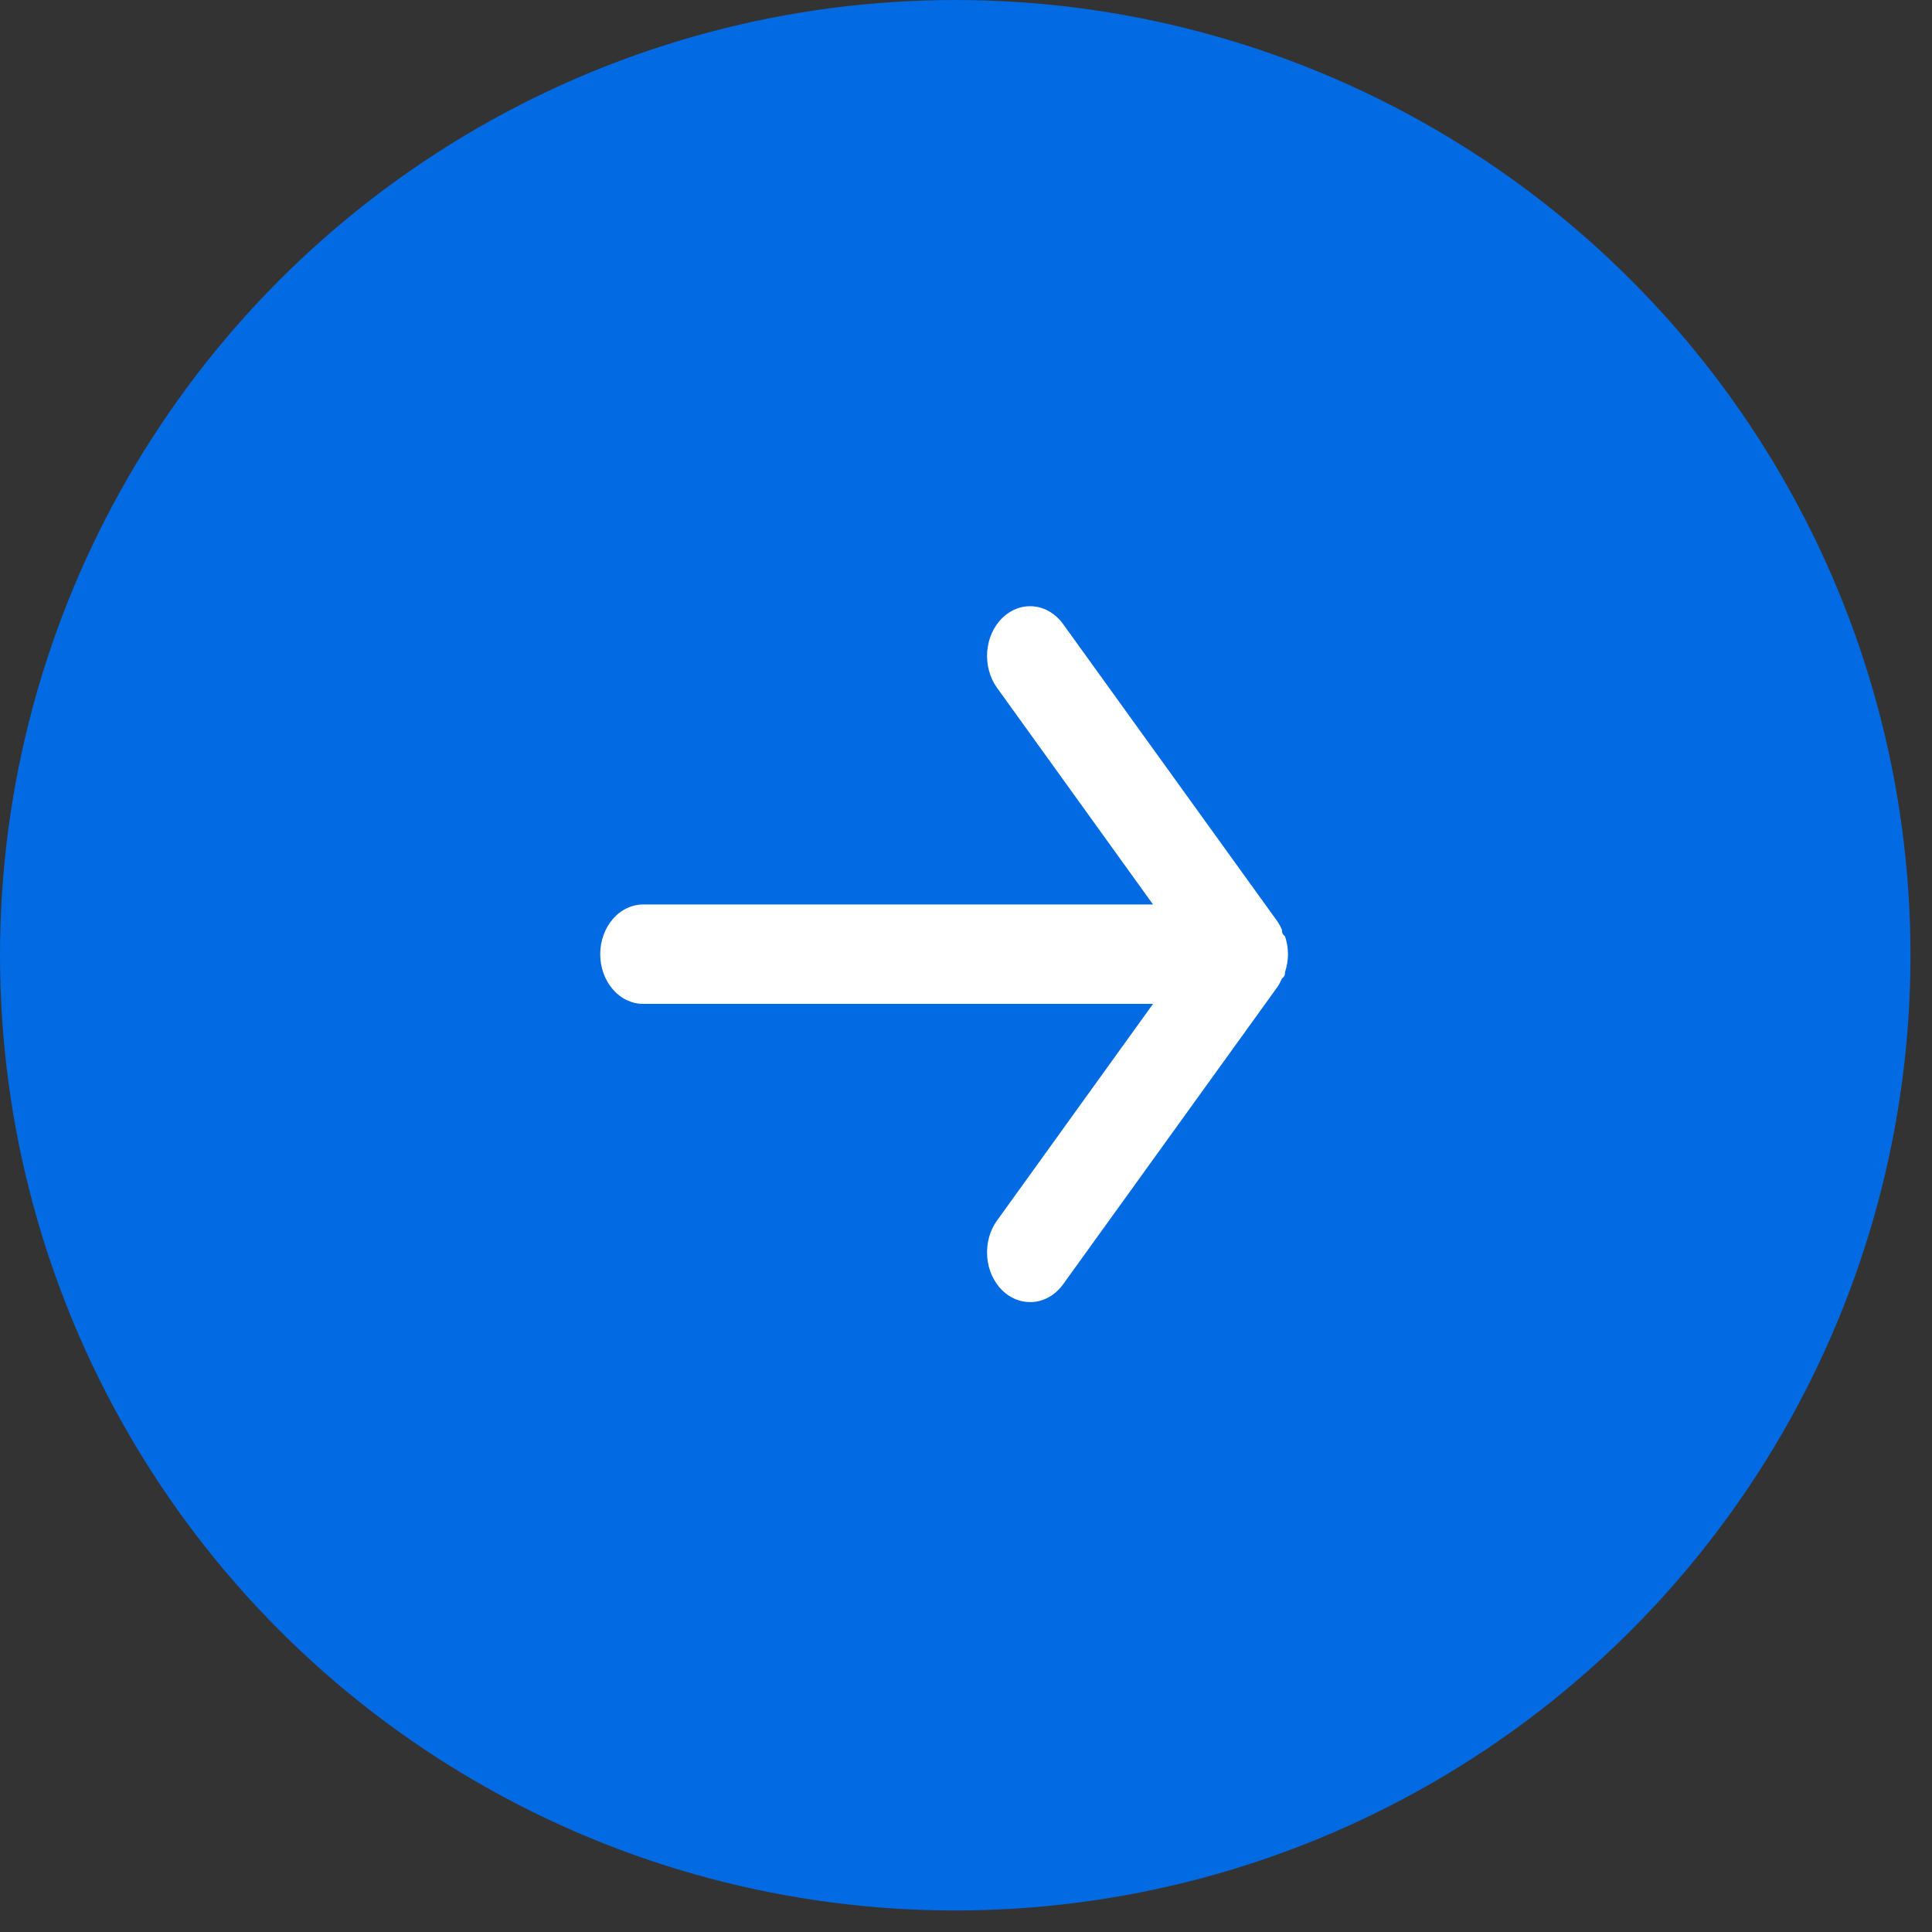
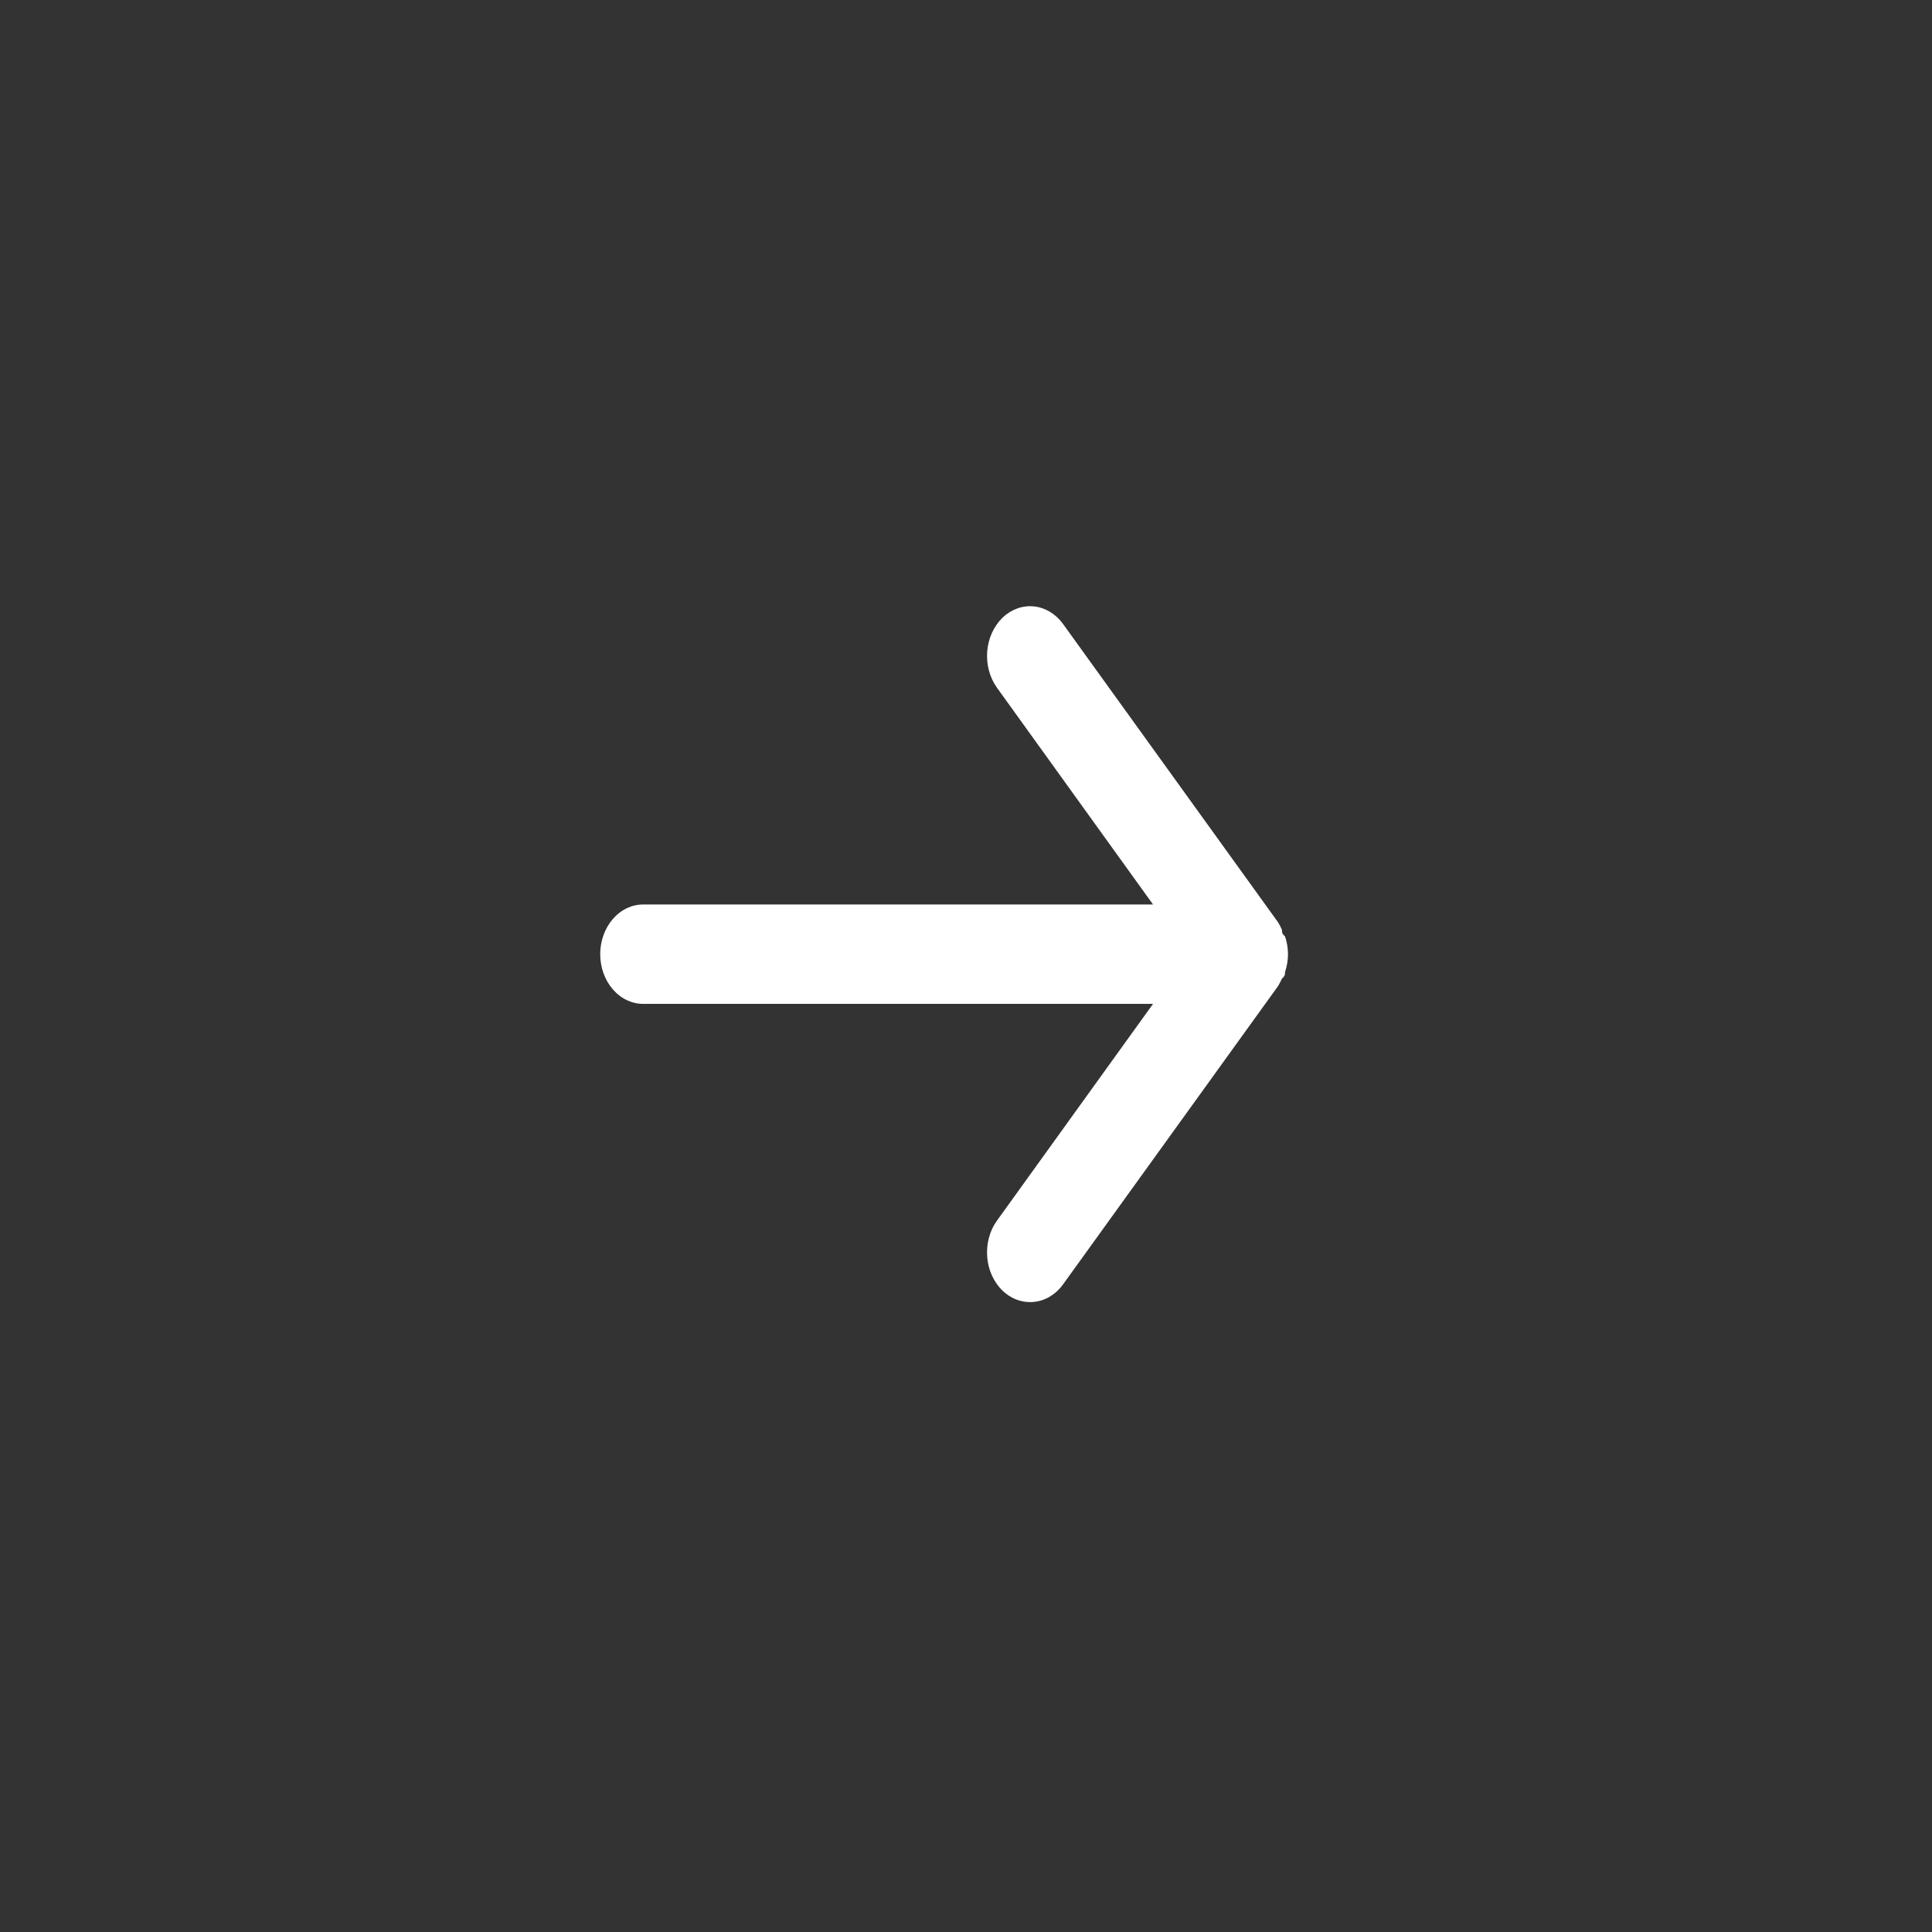
<svg xmlns="http://www.w3.org/2000/svg" width="51" height="51" viewBox="0 0 51 51" fill="none">
  <rect x="0" y="0" width="51" height="51" fill="#333333" stroke="none" />
-   <circle cx="25.216" cy="25.216" r="25.216" fill="#026AE2" />
  <path d="M16.979 23.876L30.437 23.876L26.318 18.155C26.125 17.887 26.033 17.542 26.06 17.195C26.088 16.848 26.234 16.528 26.465 16.305C26.697 16.083 26.996 15.976 27.296 16.008C27.596 16.04 27.873 16.208 28.065 16.476L33.739 24.348C33.777 24.411 33.811 24.477 33.841 24.545C33.841 24.611 33.841 24.65 33.921 24.716C33.972 24.866 33.999 25.026 34 25.188C33.999 25.35 33.972 25.51 33.921 25.66C33.921 25.726 33.921 25.765 33.841 25.831C33.811 25.899 33.777 25.965 33.739 26.028L28.065 33.9C27.959 34.048 27.825 34.167 27.674 34.249C27.523 34.331 27.358 34.373 27.192 34.372C26.927 34.373 26.669 34.266 26.465 34.071C26.351 33.96 26.256 33.825 26.186 33.672C26.116 33.52 26.073 33.353 26.06 33.181C26.046 33.009 26.062 32.836 26.106 32.671C26.15 32.506 26.222 32.353 26.318 32.221L30.437 26.5L16.979 26.5C16.678 26.5 16.389 26.362 16.177 26.116C15.964 25.87 15.844 25.536 15.844 25.188C15.844 24.84 15.964 24.506 16.177 24.26C16.389 24.014 16.678 23.876 16.979 23.876Z" fill="white" />
</svg>